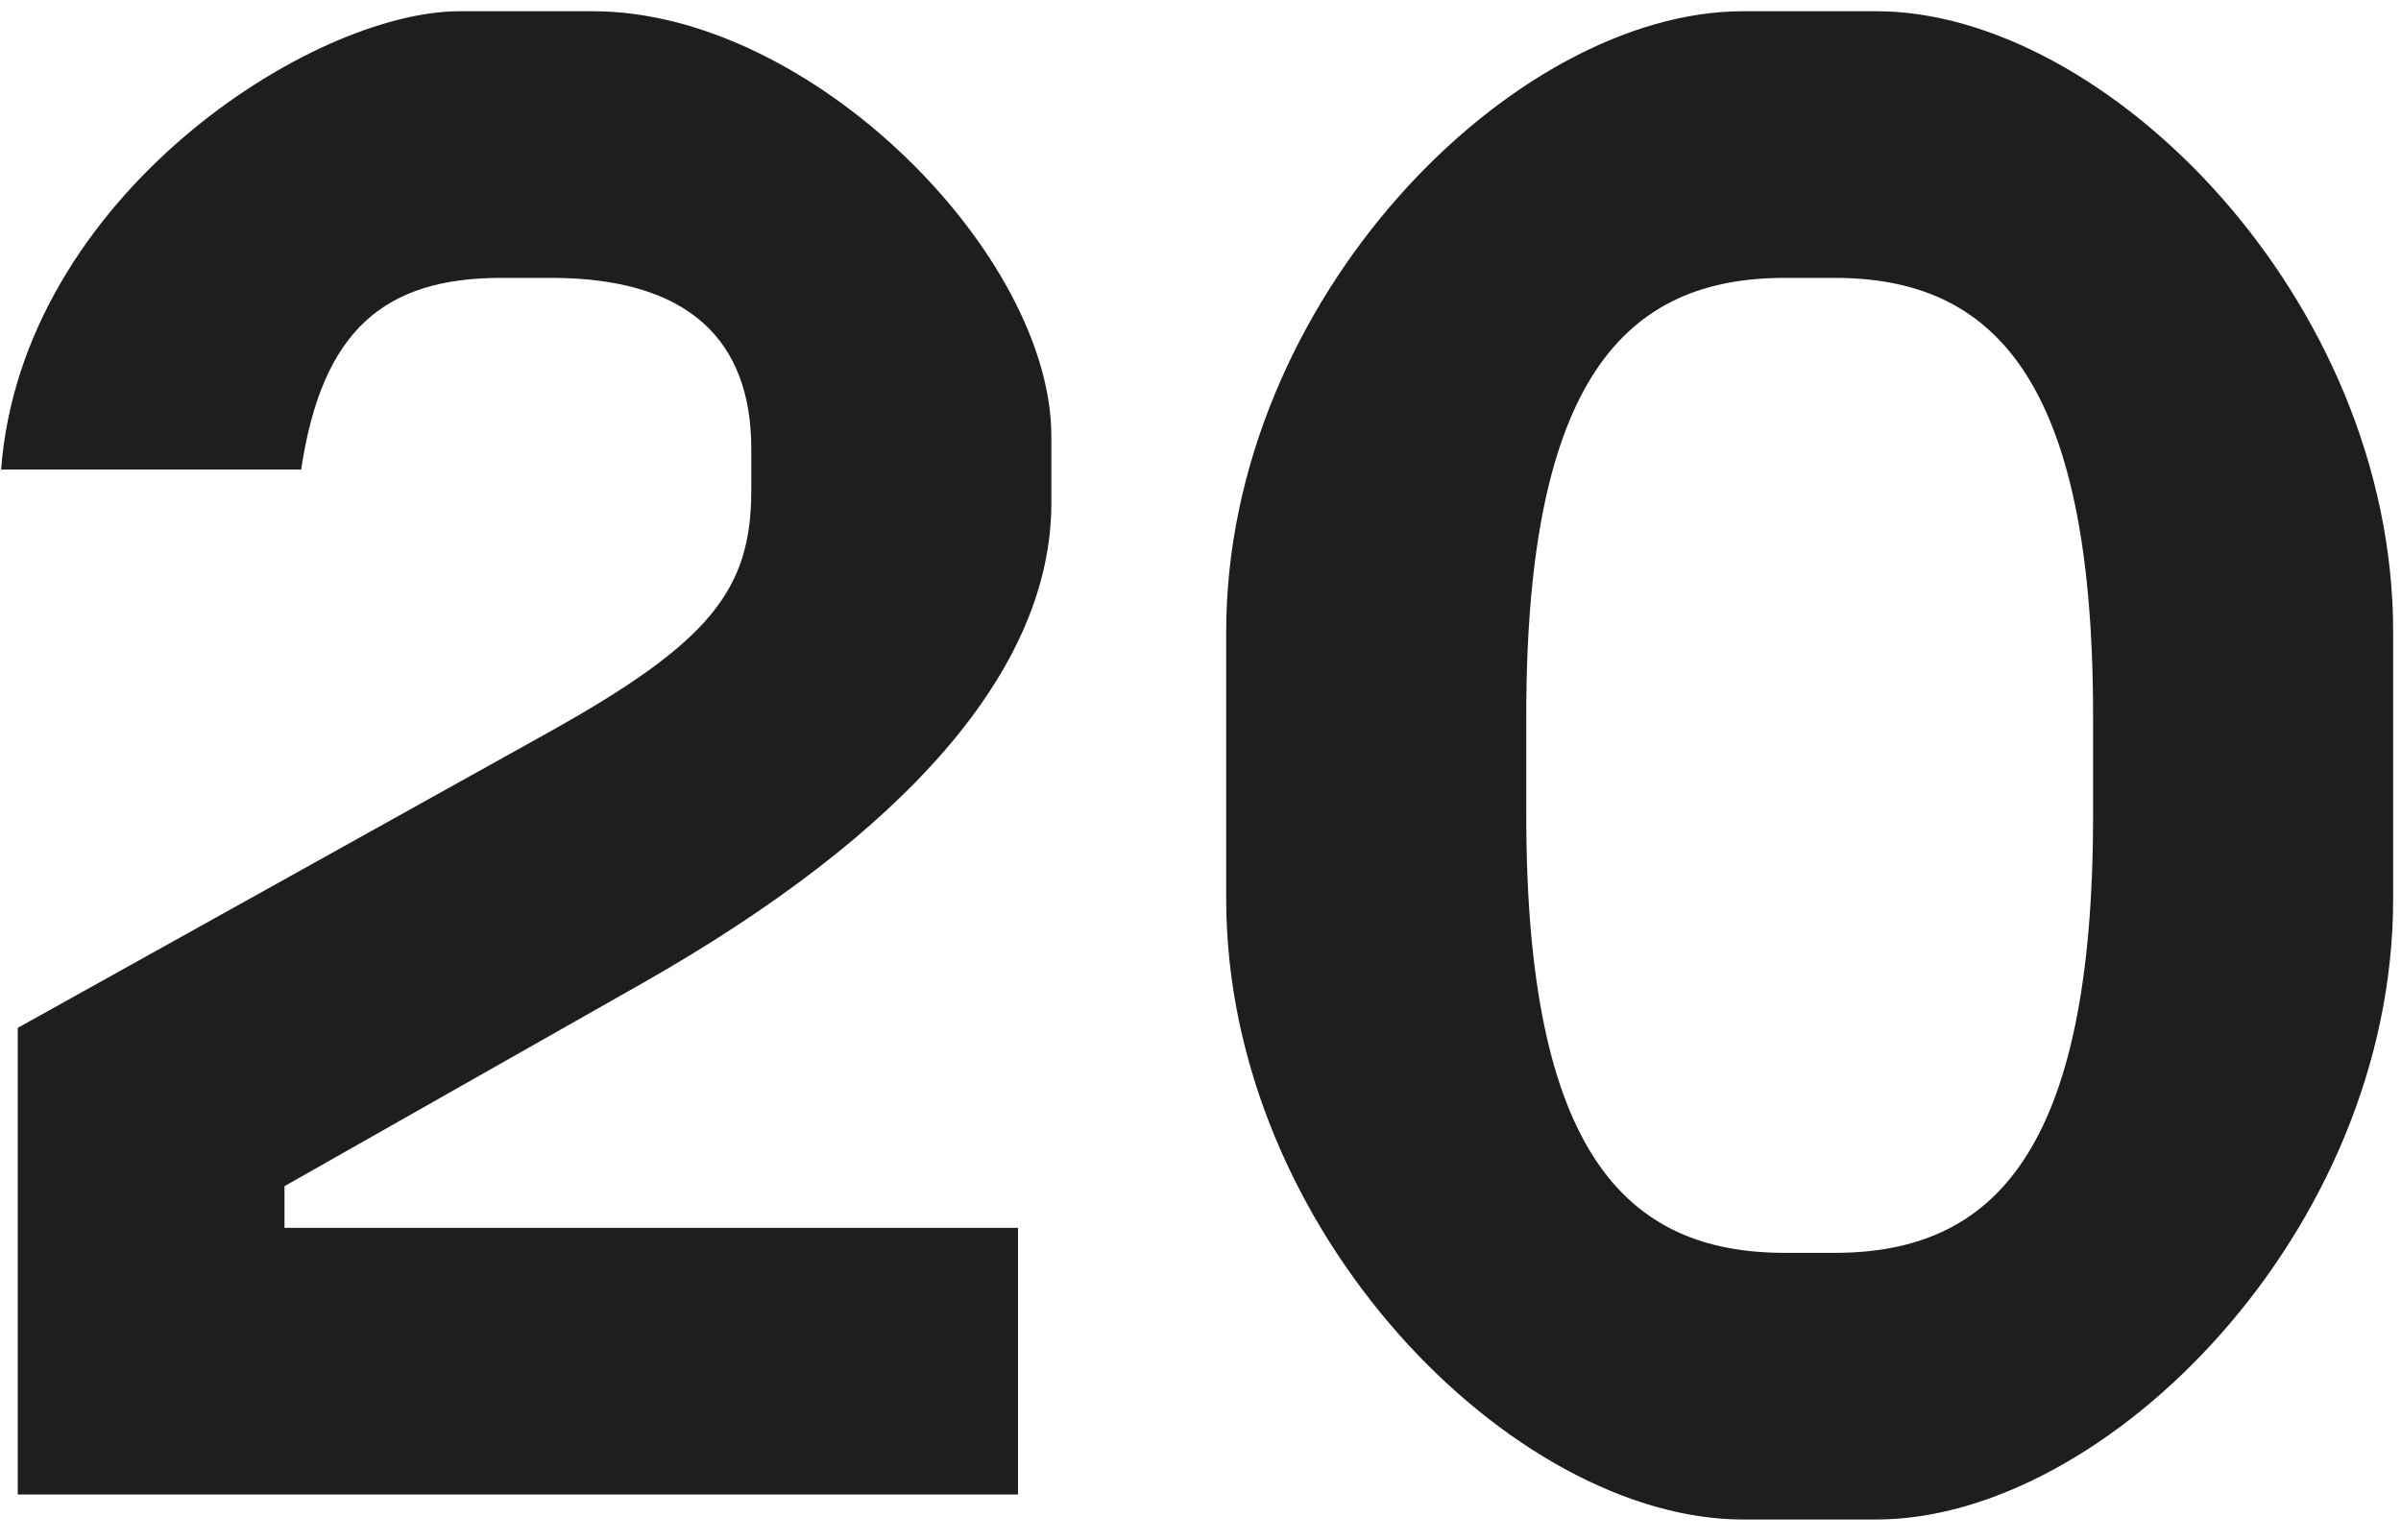
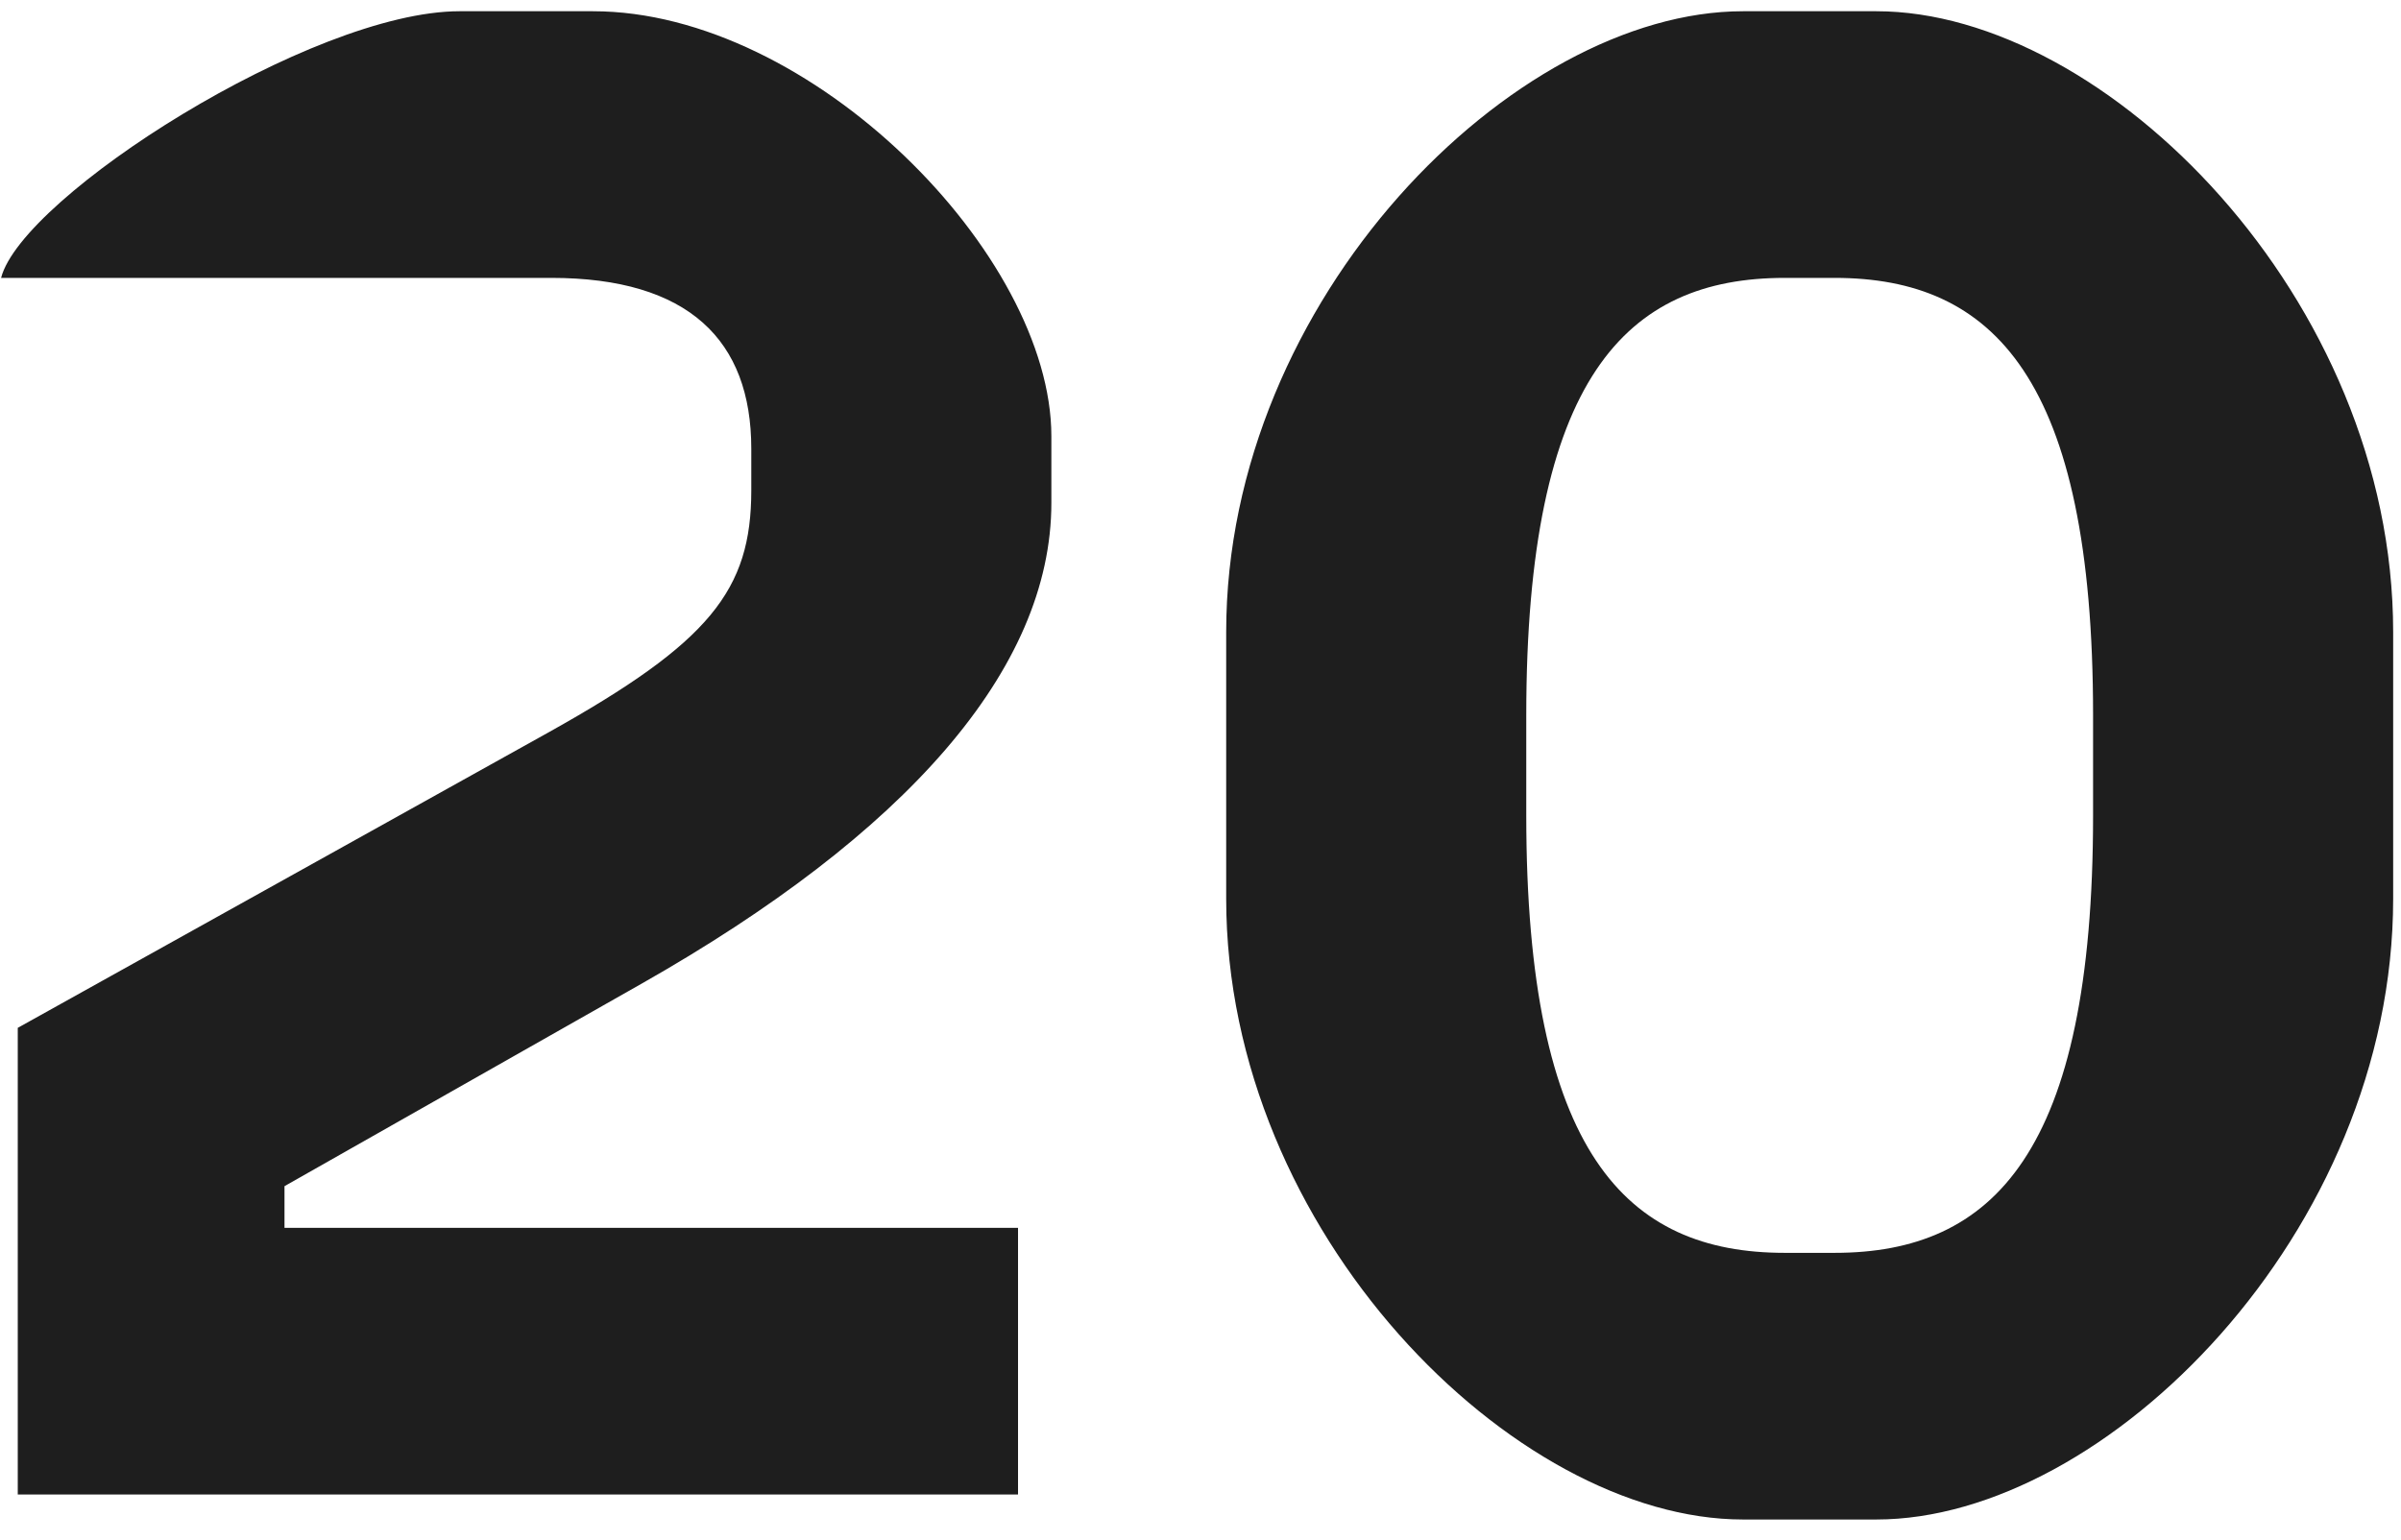
<svg xmlns="http://www.w3.org/2000/svg" fill="none" viewBox="0 0 53 34">
-   <path fill="#1E1E1E" d="M.392 33V22.696l11.73-6.532c3.542-1.978 4.462-3.128 4.462-5.336v-.92c0-2.392-1.38-3.772-4.416-3.772h-1.104c-2.576 0-3.956 1.15-4.416 4.232H.024C.484 4.342 6.878.248 10.144.248h2.944c4.83 0 10.12 5.382 10.12 9.384v1.472c0 3.68-3.22 7.314-9.062 10.626L6.28 26.192v.92h16.192V33H.392zm38.083.552c-5.06 0-11.408-6.348-11.408-13.708v-5.888c0-7.36 6.348-13.708 11.408-13.708h2.944c5.06 0 11.408 6.348 11.408 13.708v5.888c0 7.36-6.348 13.708-11.408 13.708h-2.944zm.92-5.888h1.104c3.496 0 5.704-2.208 5.704-9.66v-2.208c0-7.452-2.208-9.66-5.704-9.66h-1.104c-3.496 0-5.704 2.208-5.704 9.66v2.208c0 7.452 2.208 9.66 5.704 9.66z" />
+   <path fill="#1E1E1E" d="M.392 33V22.696l11.73-6.532c3.542-1.978 4.462-3.128 4.462-5.336v-.92c0-2.392-1.38-3.772-4.416-3.772h-1.104H.024C.484 4.342 6.878.248 10.144.248h2.944c4.83 0 10.12 5.382 10.12 9.384v1.472c0 3.68-3.22 7.314-9.062 10.626L6.28 26.192v.92h16.192V33H.392zm38.083.552c-5.06 0-11.408-6.348-11.408-13.708v-5.888c0-7.36 6.348-13.708 11.408-13.708h2.944c5.06 0 11.408 6.348 11.408 13.708v5.888c0 7.36-6.348 13.708-11.408 13.708h-2.944zm.92-5.888h1.104c3.496 0 5.704-2.208 5.704-9.66v-2.208c0-7.452-2.208-9.66-5.704-9.66h-1.104c-3.496 0-5.704 2.208-5.704 9.66v2.208c0 7.452 2.208 9.66 5.704 9.66z" />
</svg>